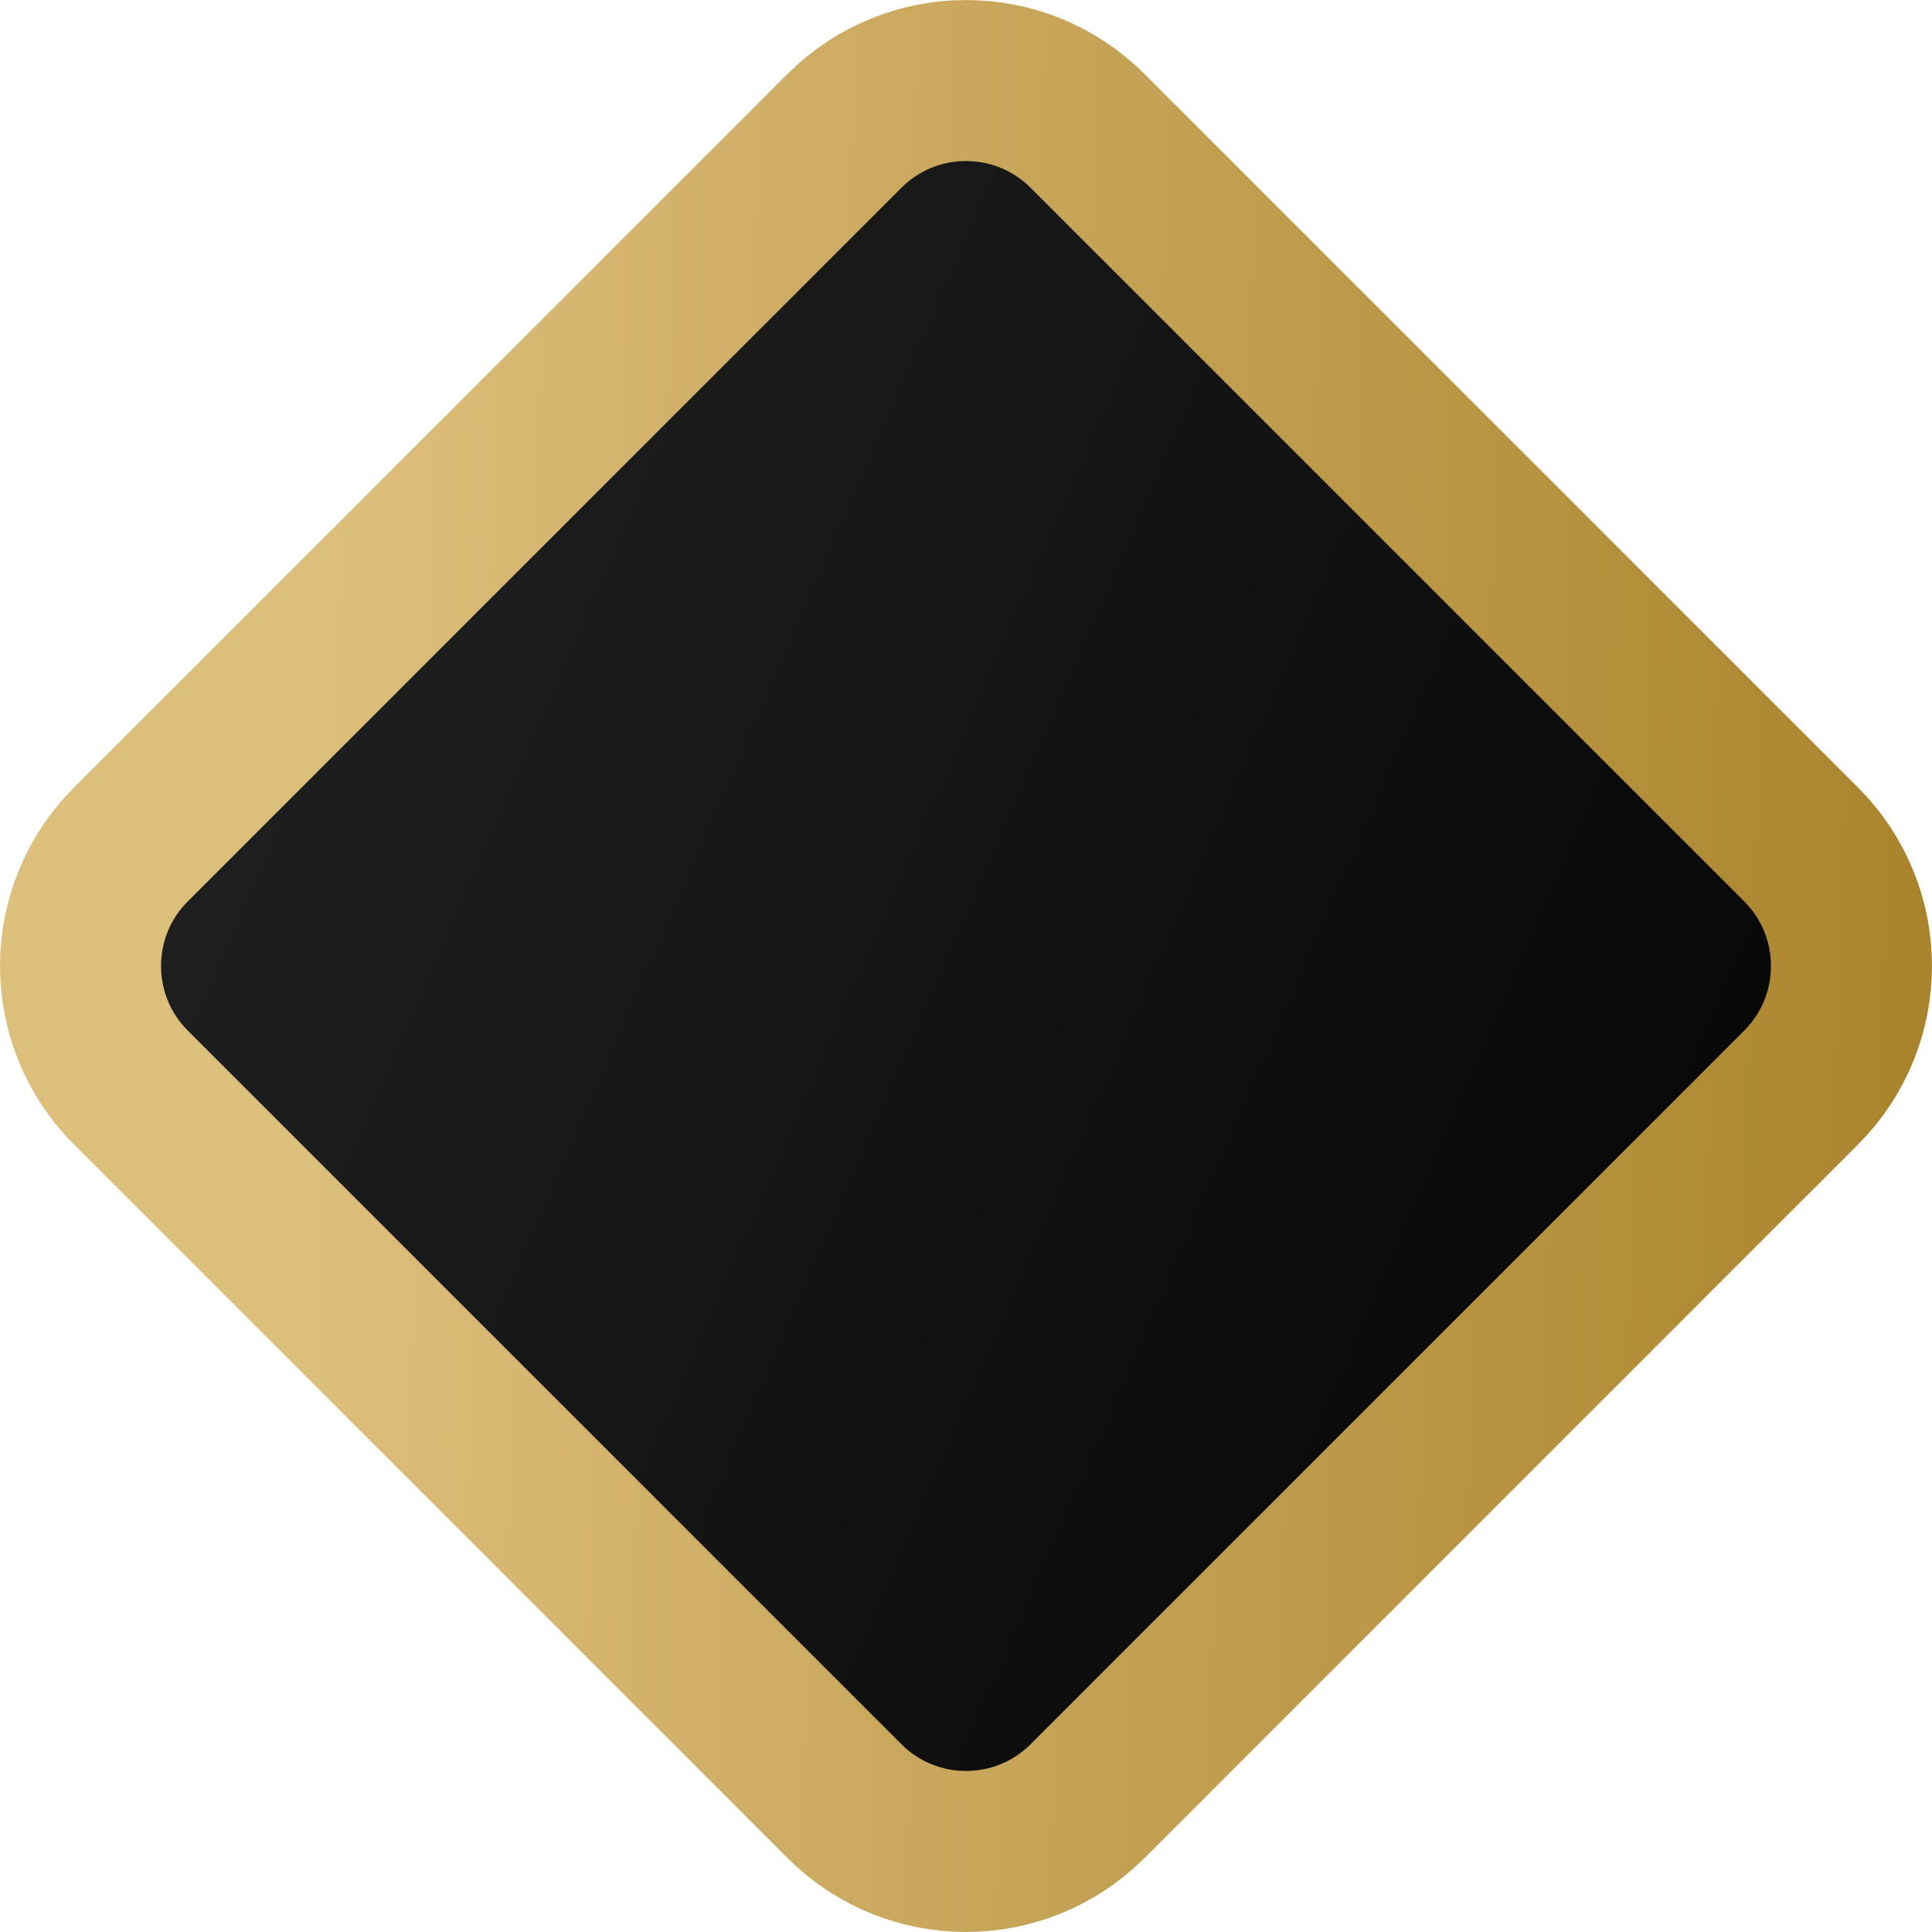
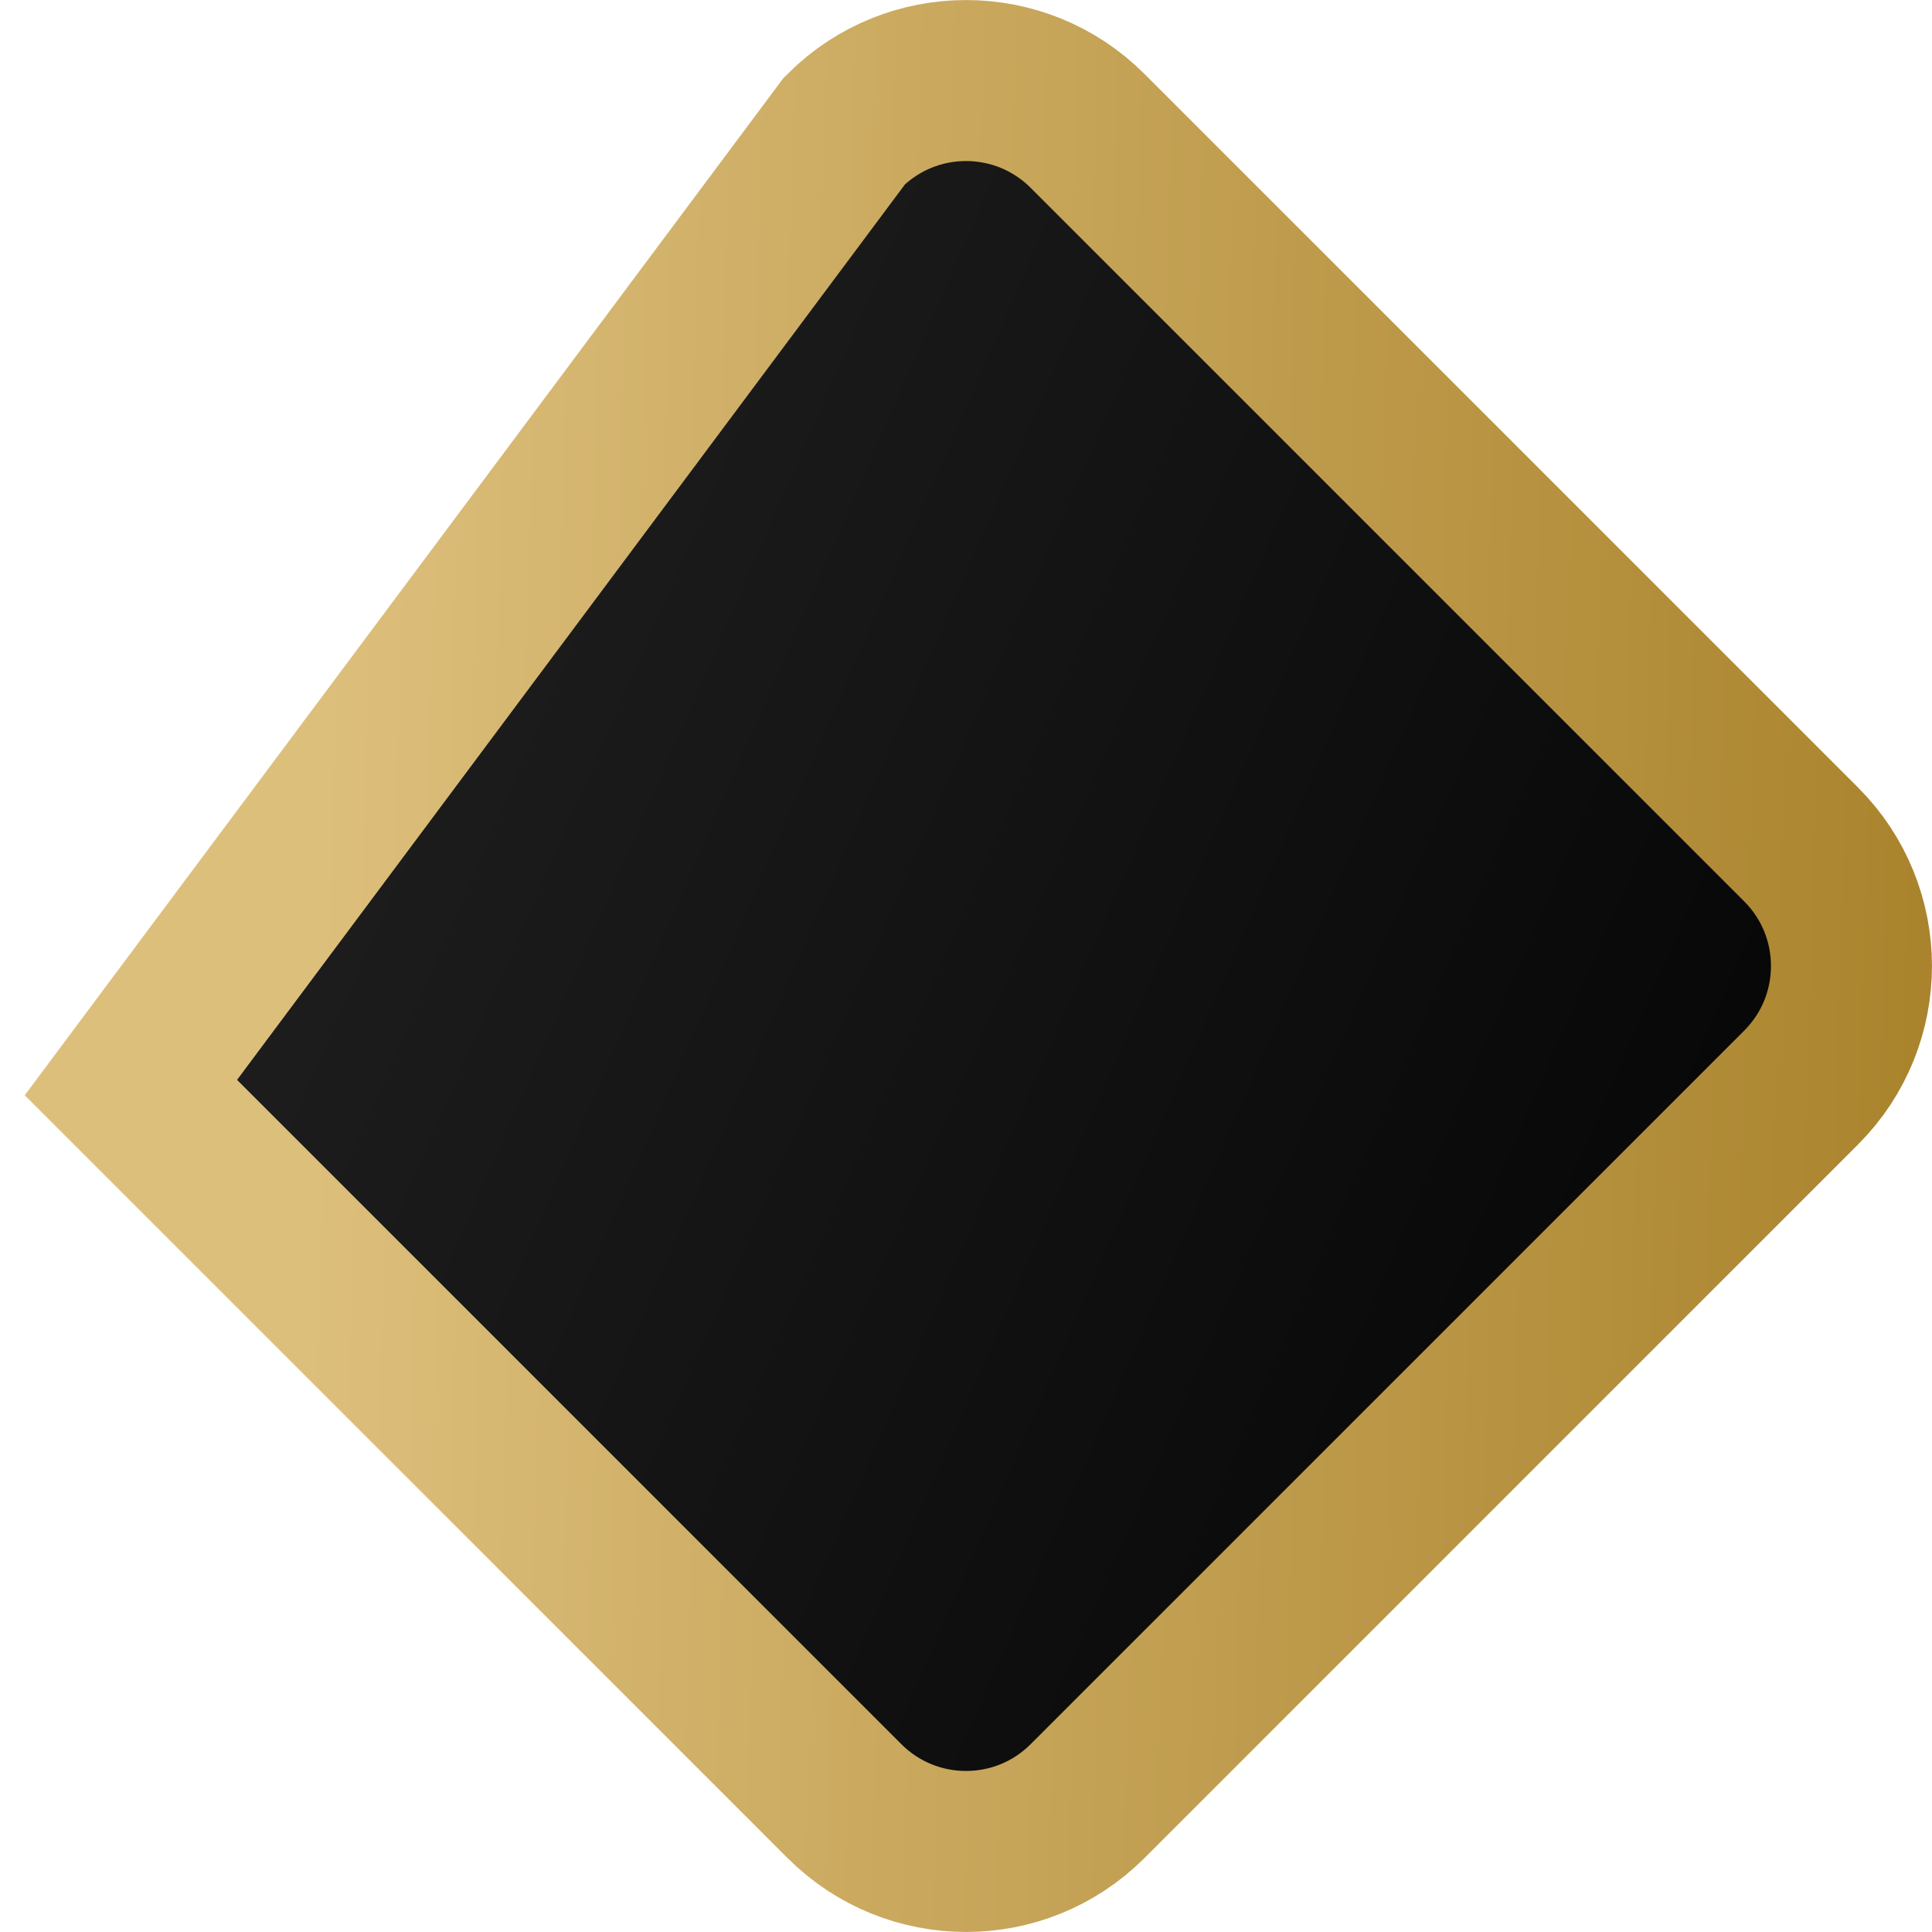
<svg xmlns="http://www.w3.org/2000/svg" width="12" height="12" viewBox="0 0 12 12" fill="none">
-   <path d="M0.813 6.755C0.396 6.338 0.396 5.662 0.813 5.245L5.245 0.813C5.662 0.396 6.338 0.396 6.755 0.813L11.187 5.245C11.604 5.662 11.604 6.338 11.187 6.755L6.755 11.187C6.338 11.604 5.662 11.604 5.245 11.187L0.813 6.755Z" fill="url(#paint0_linear_17_3)" stroke="url(#paint1_linear_17_3)" />
+   <path d="M0.813 6.755L5.245 0.813C5.662 0.396 6.338 0.396 6.755 0.813L11.187 5.245C11.604 5.662 11.604 6.338 11.187 6.755L6.755 11.187C6.338 11.604 5.662 11.604 5.245 11.187L0.813 6.755Z" fill="url(#paint0_linear_17_3)" stroke="url(#paint1_linear_17_3)" />
  <defs>
    <linearGradient id="paint0_linear_17_3" x1="3.272" y1="9.35406e-07" x2="15.001" y2="5.102" gradientUnits="userSpaceOnUse">
      <stop stop-color="#1F1F1F" />
      <stop offset="1" />
    </linearGradient>
    <linearGradient id="paint1_linear_17_3" x1="2.102" y1="-1.64546e-06" x2="12.681" y2="0.287" gradientUnits="userSpaceOnUse">
      <stop stop-color="#DDBF7C" />
      <stop offset="1" stop-color="#A78028" />
    </linearGradient>
  </defs>
</svg>